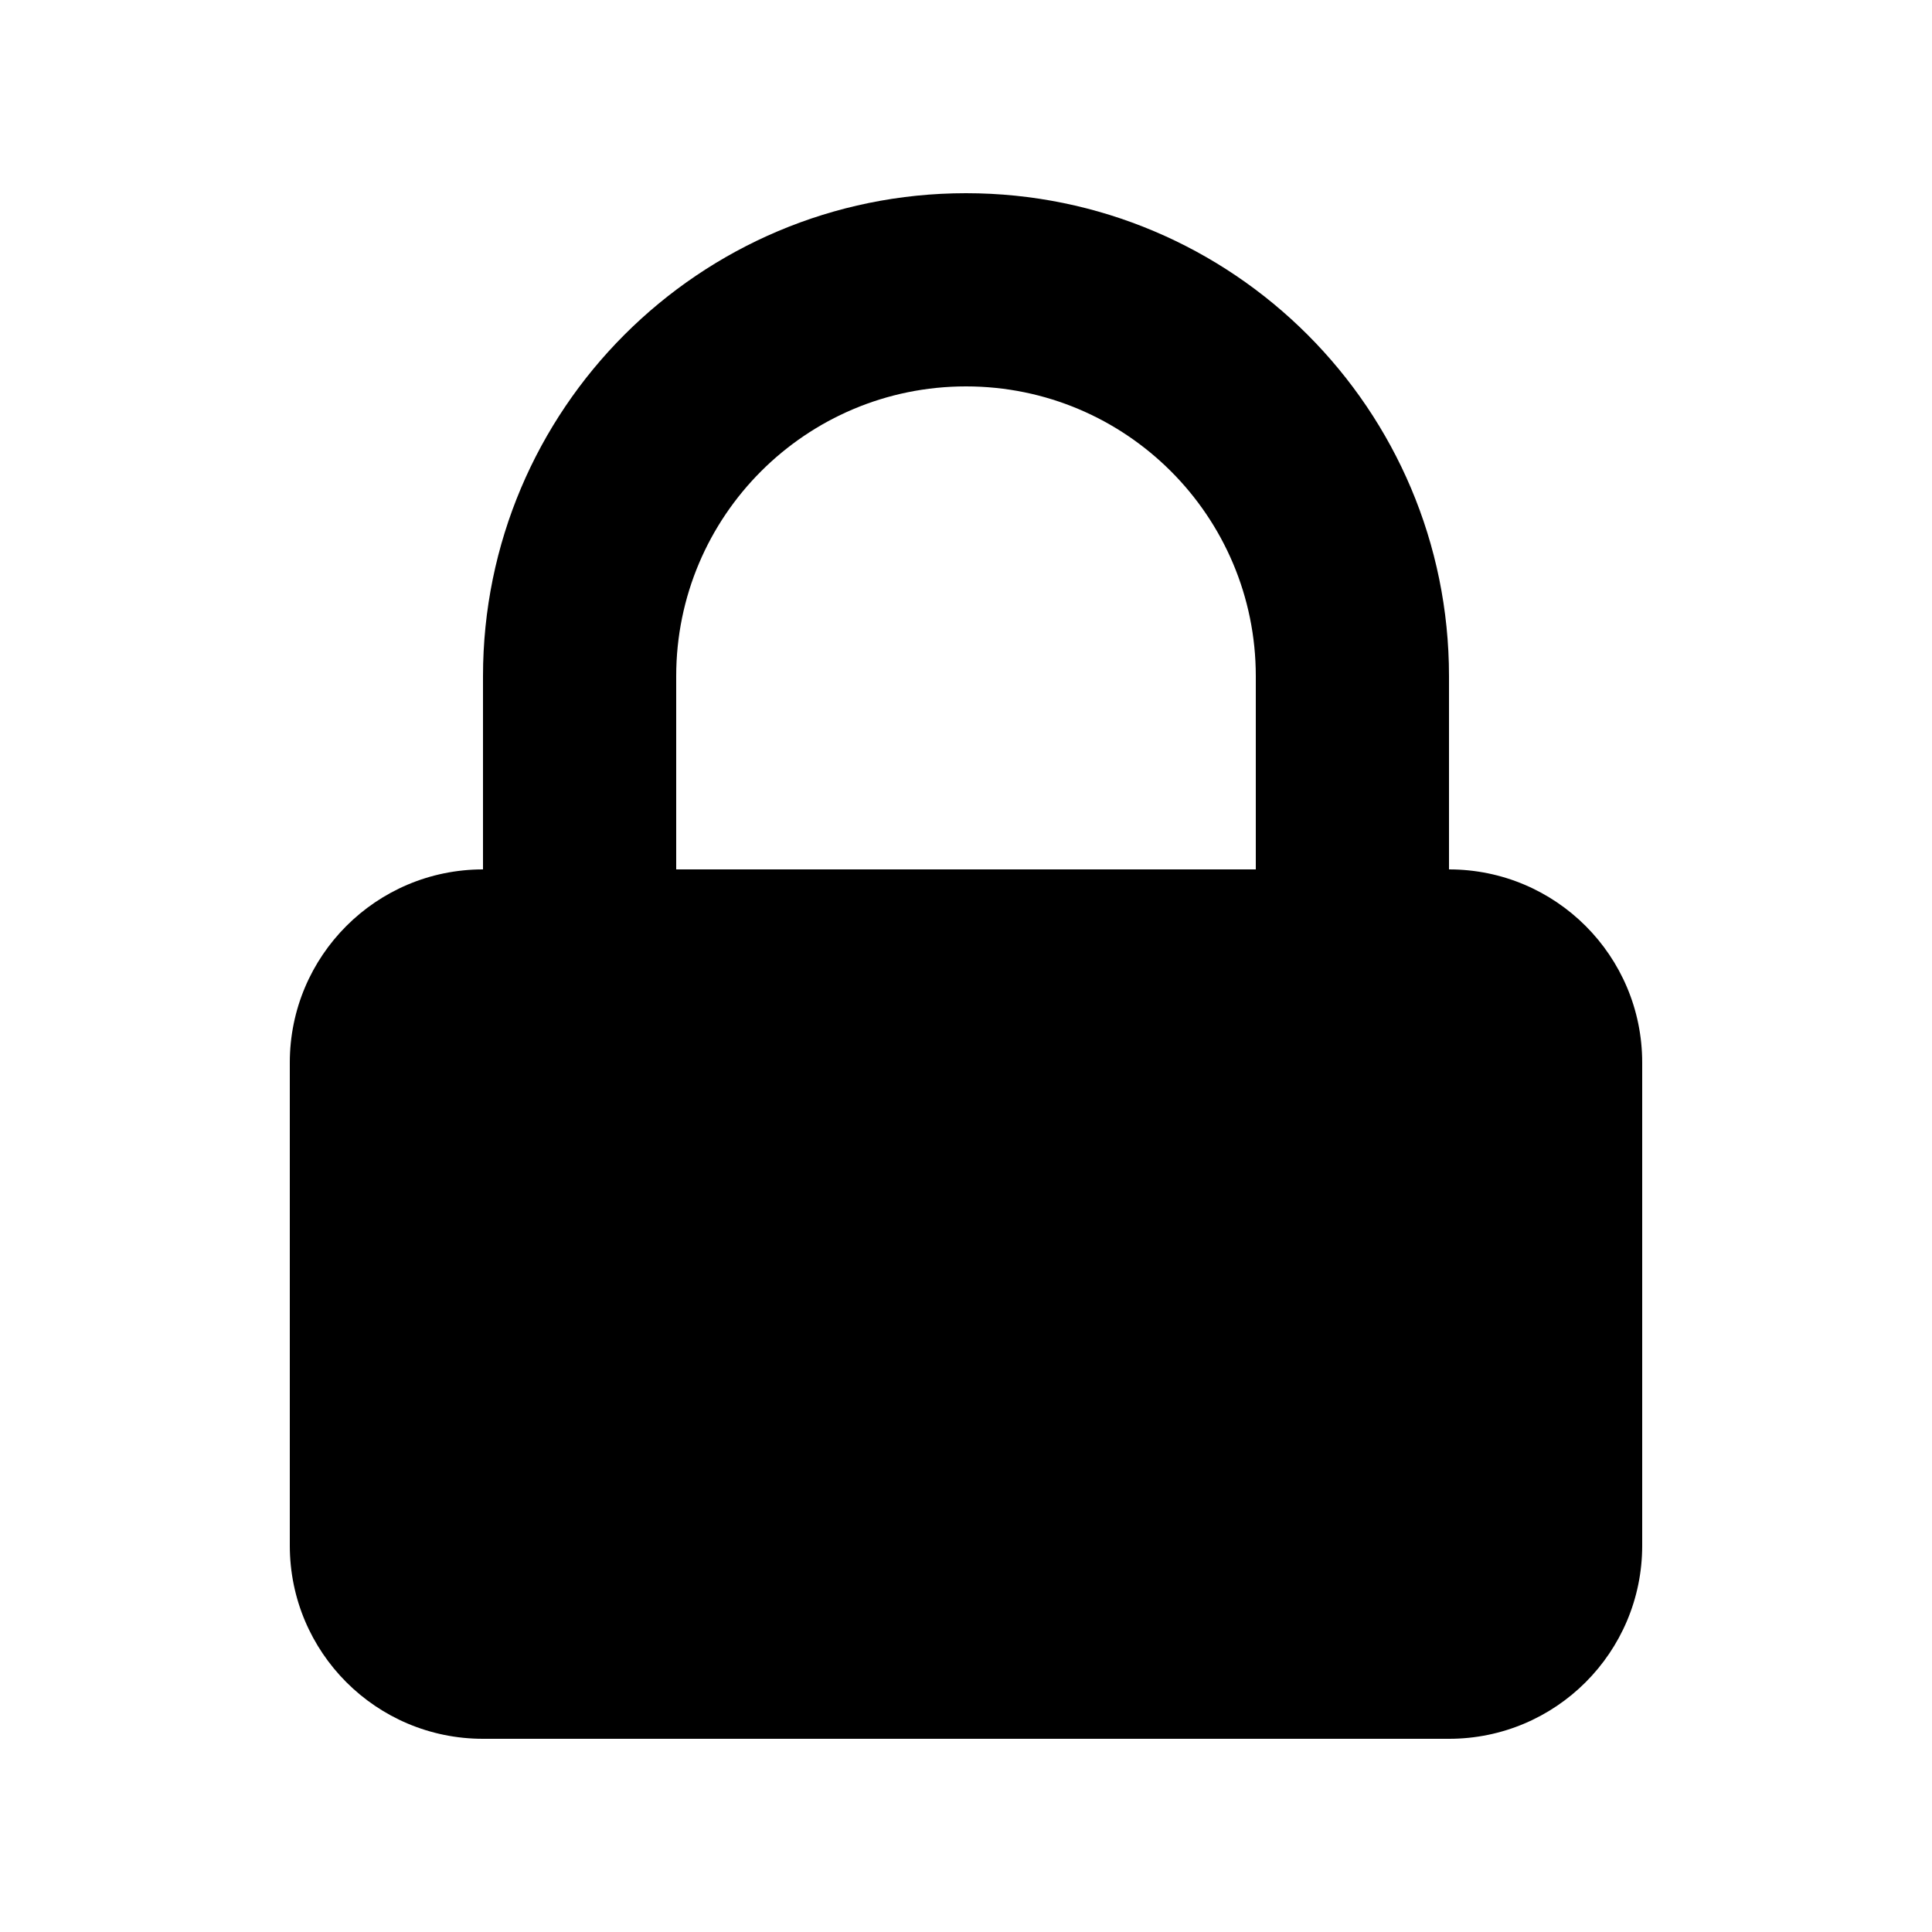
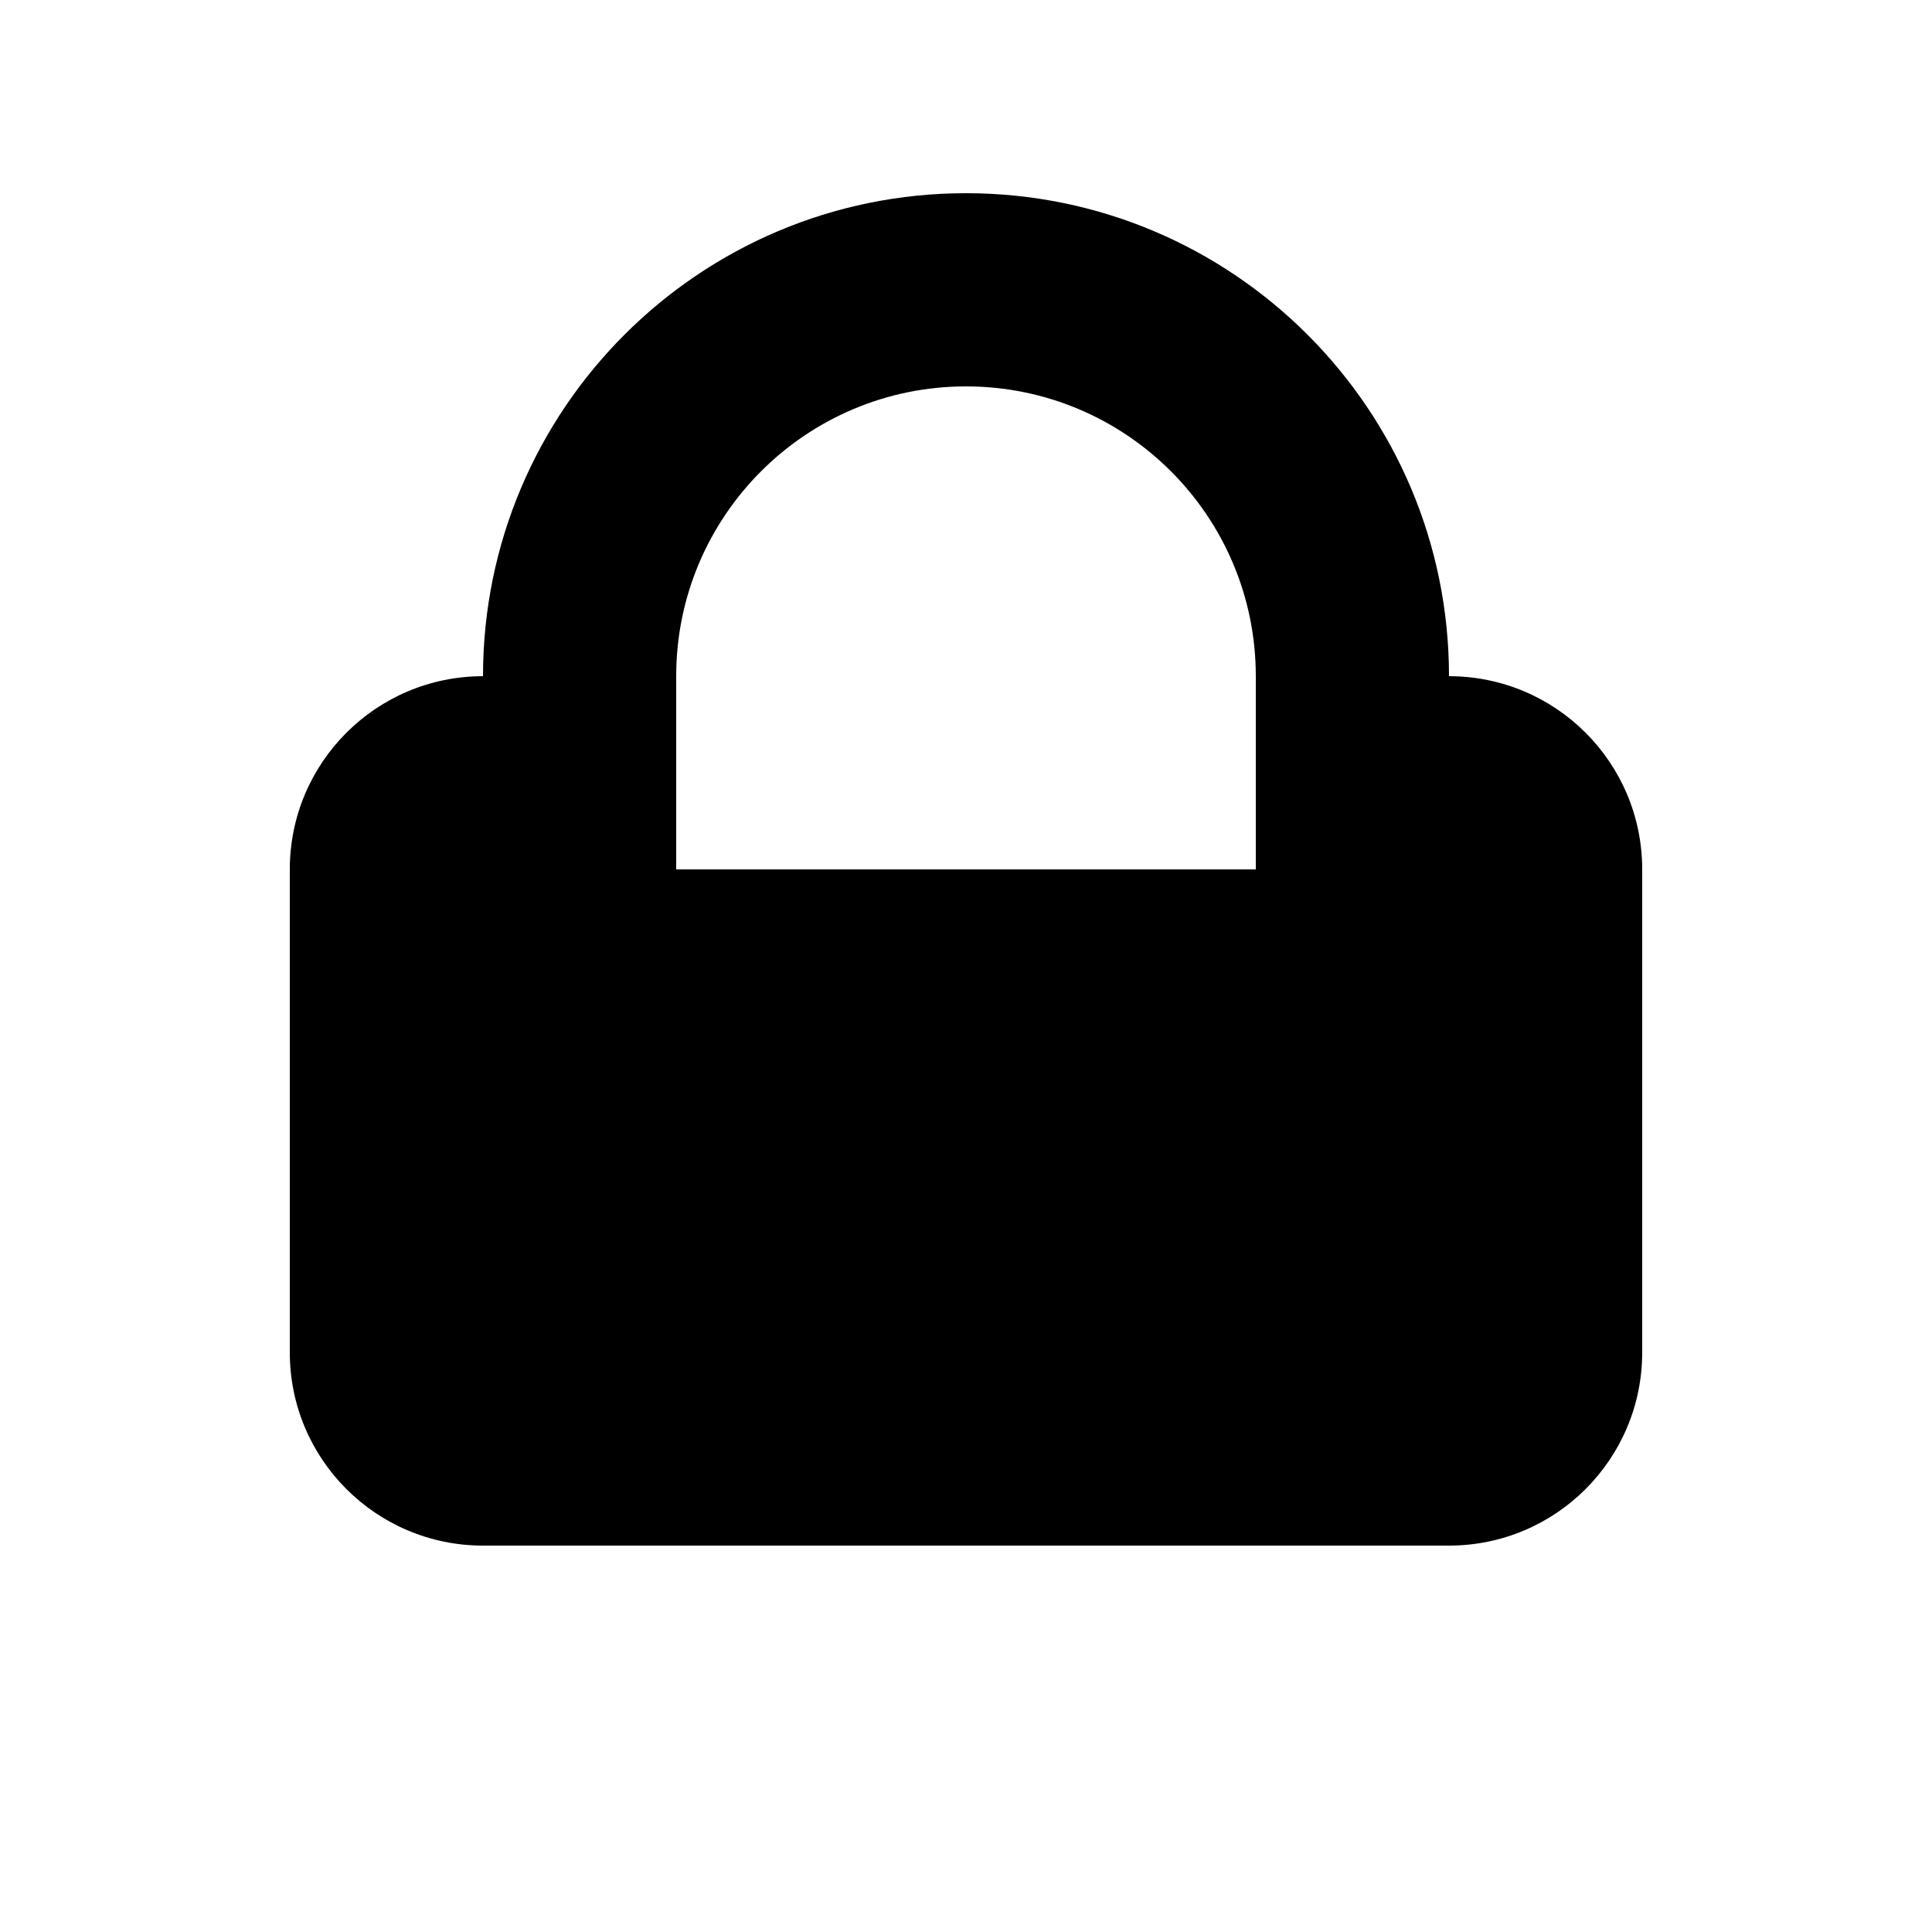
<svg xmlns="http://www.w3.org/2000/svg" fill="none" height="512" viewBox="0 0 20 20" width="512">
-   <path clip-rule="evenodd" d="m5 9v-2c0-2.761 2.239-5 5-5 2.761 0 5 2.239 5 5v2c1.105 0 2 .895 2 2v5c0 1.105-.895 2-2 2h-10c-1.105 0-2-.895-2-2v-5c0-1.105.895-2 2-2zm8-2v2h-6v-2c0-1.657 1.343-3 3-3 1.657 0 3 1.343 3 3z" fill="rgb(0,0,0)" fill-rule="evenodd" />
+   <path clip-rule="evenodd" d="m5 9v-2c0-2.761 2.239-5 5-5 2.761 0 5 2.239 5 5c1.105 0 2 .895 2 2v5c0 1.105-.895 2-2 2h-10c-1.105 0-2-.895-2-2v-5c0-1.105.895-2 2-2zm8-2v2h-6v-2c0-1.657 1.343-3 3-3 1.657 0 3 1.343 3 3z" fill="rgb(0,0,0)" fill-rule="evenodd" />
</svg>